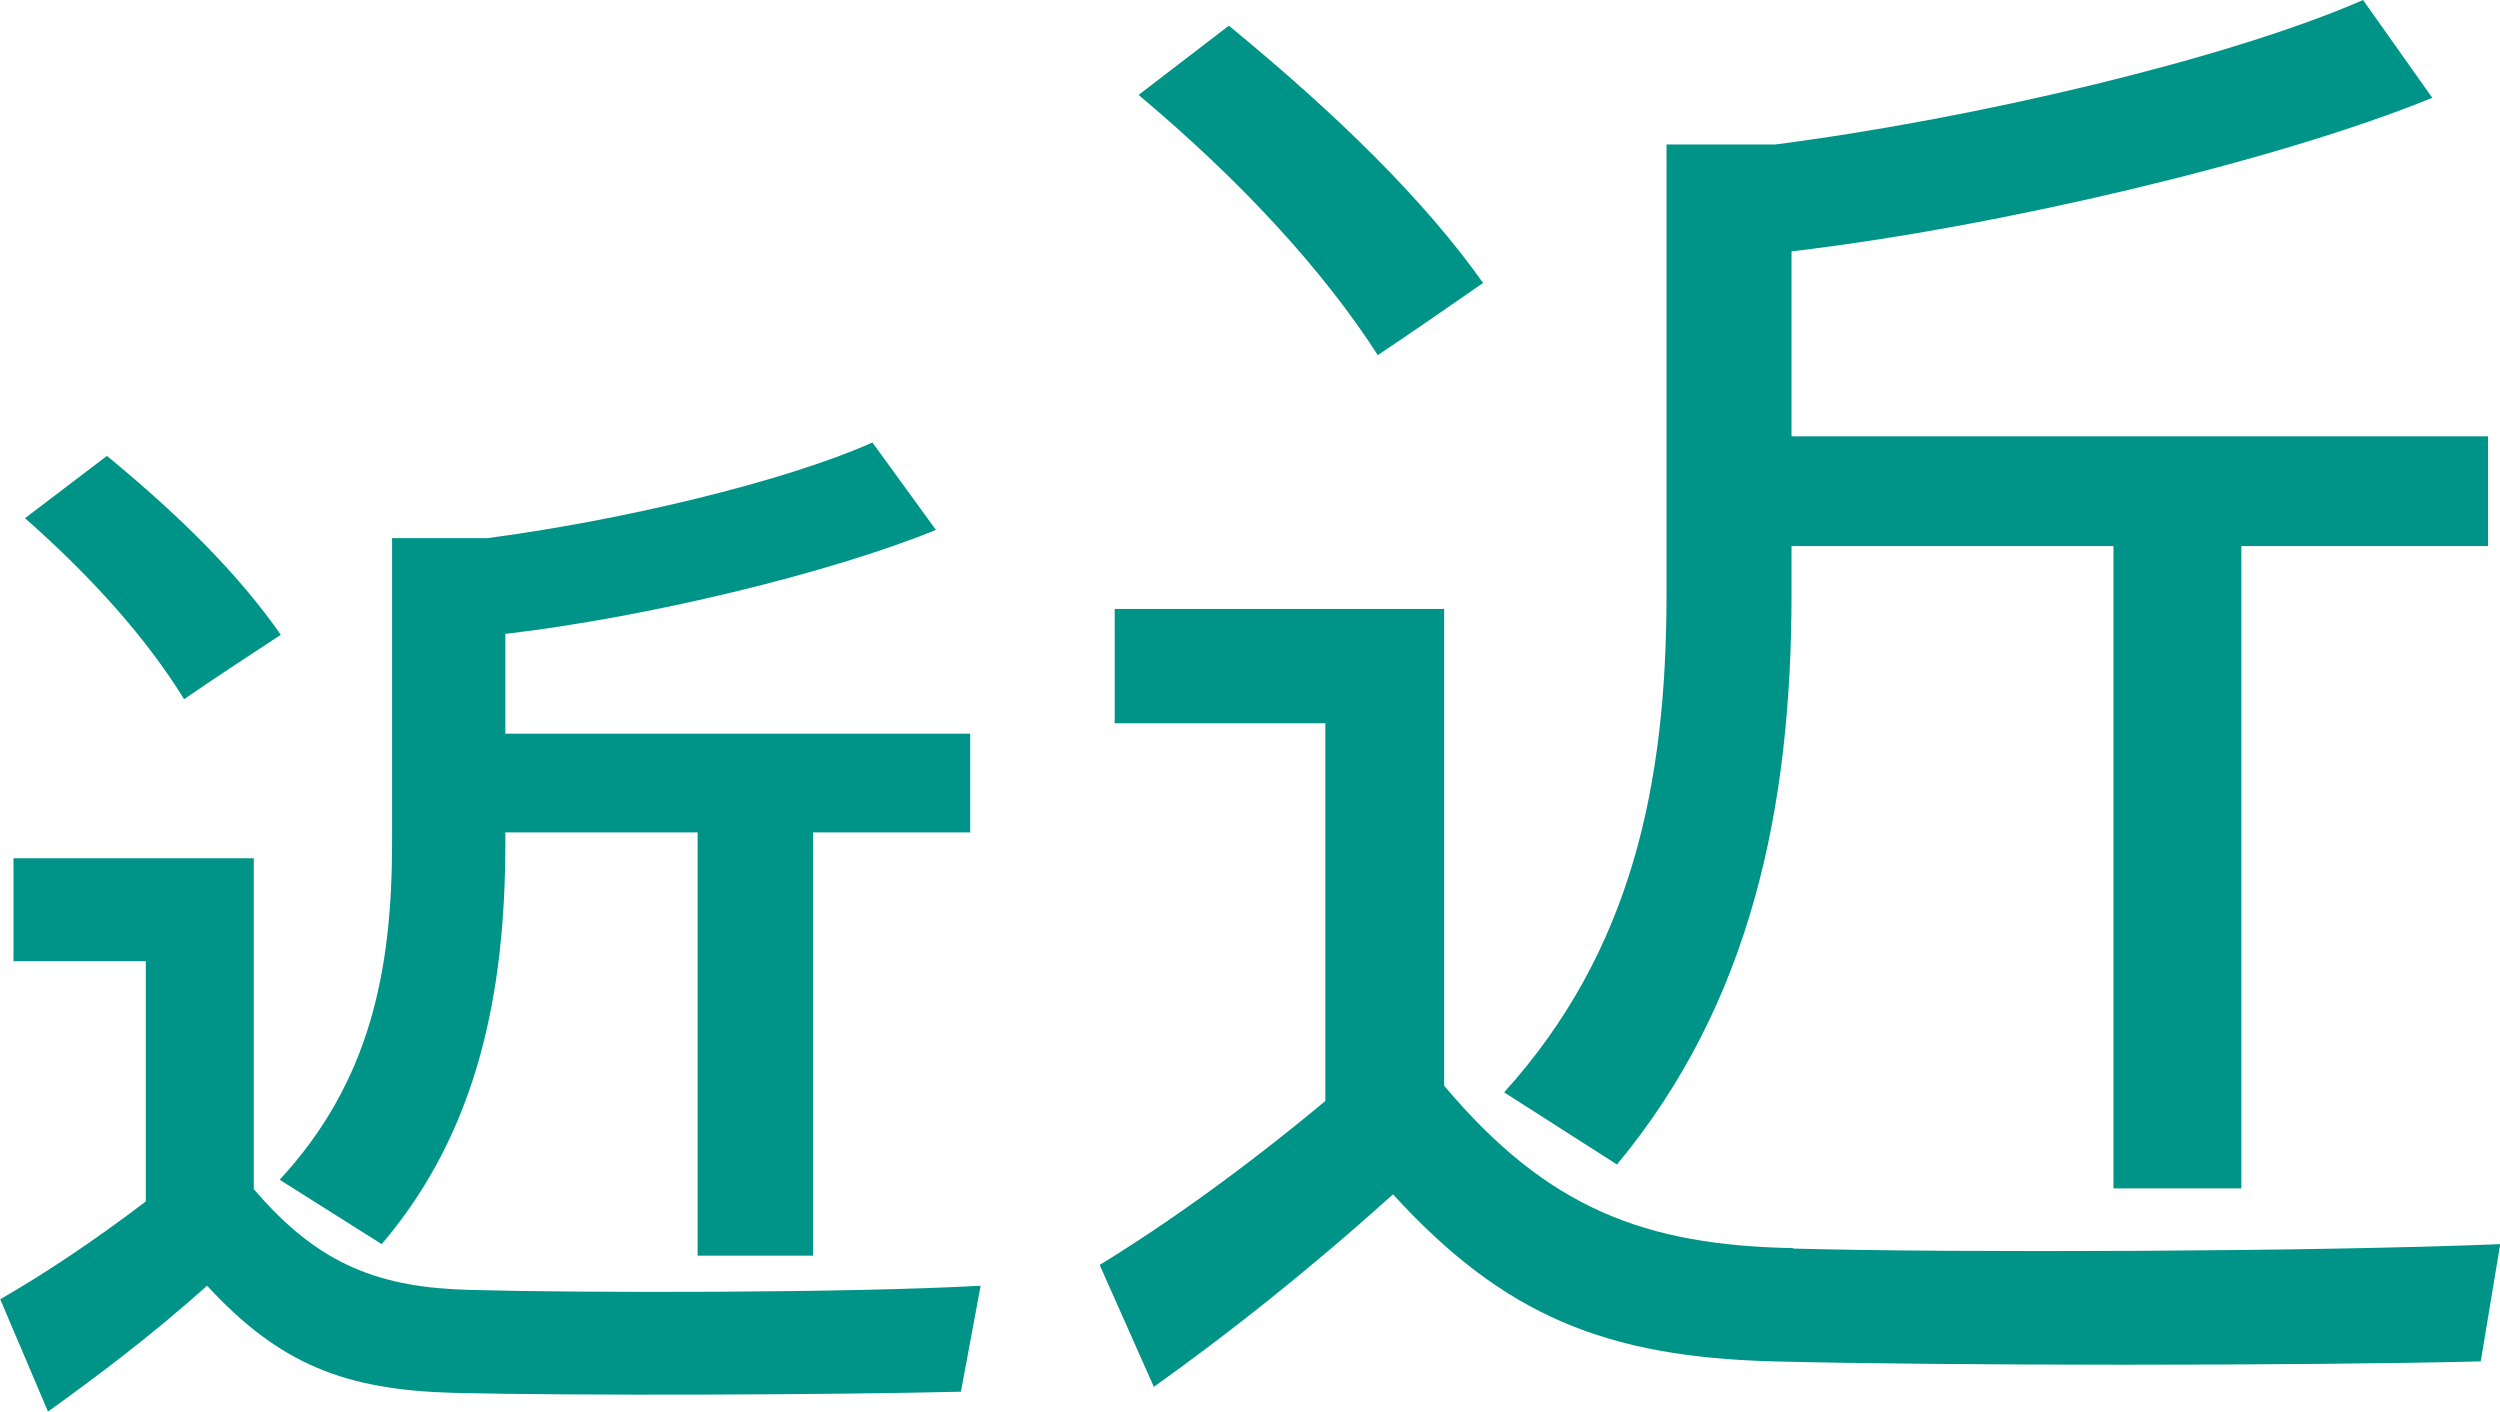
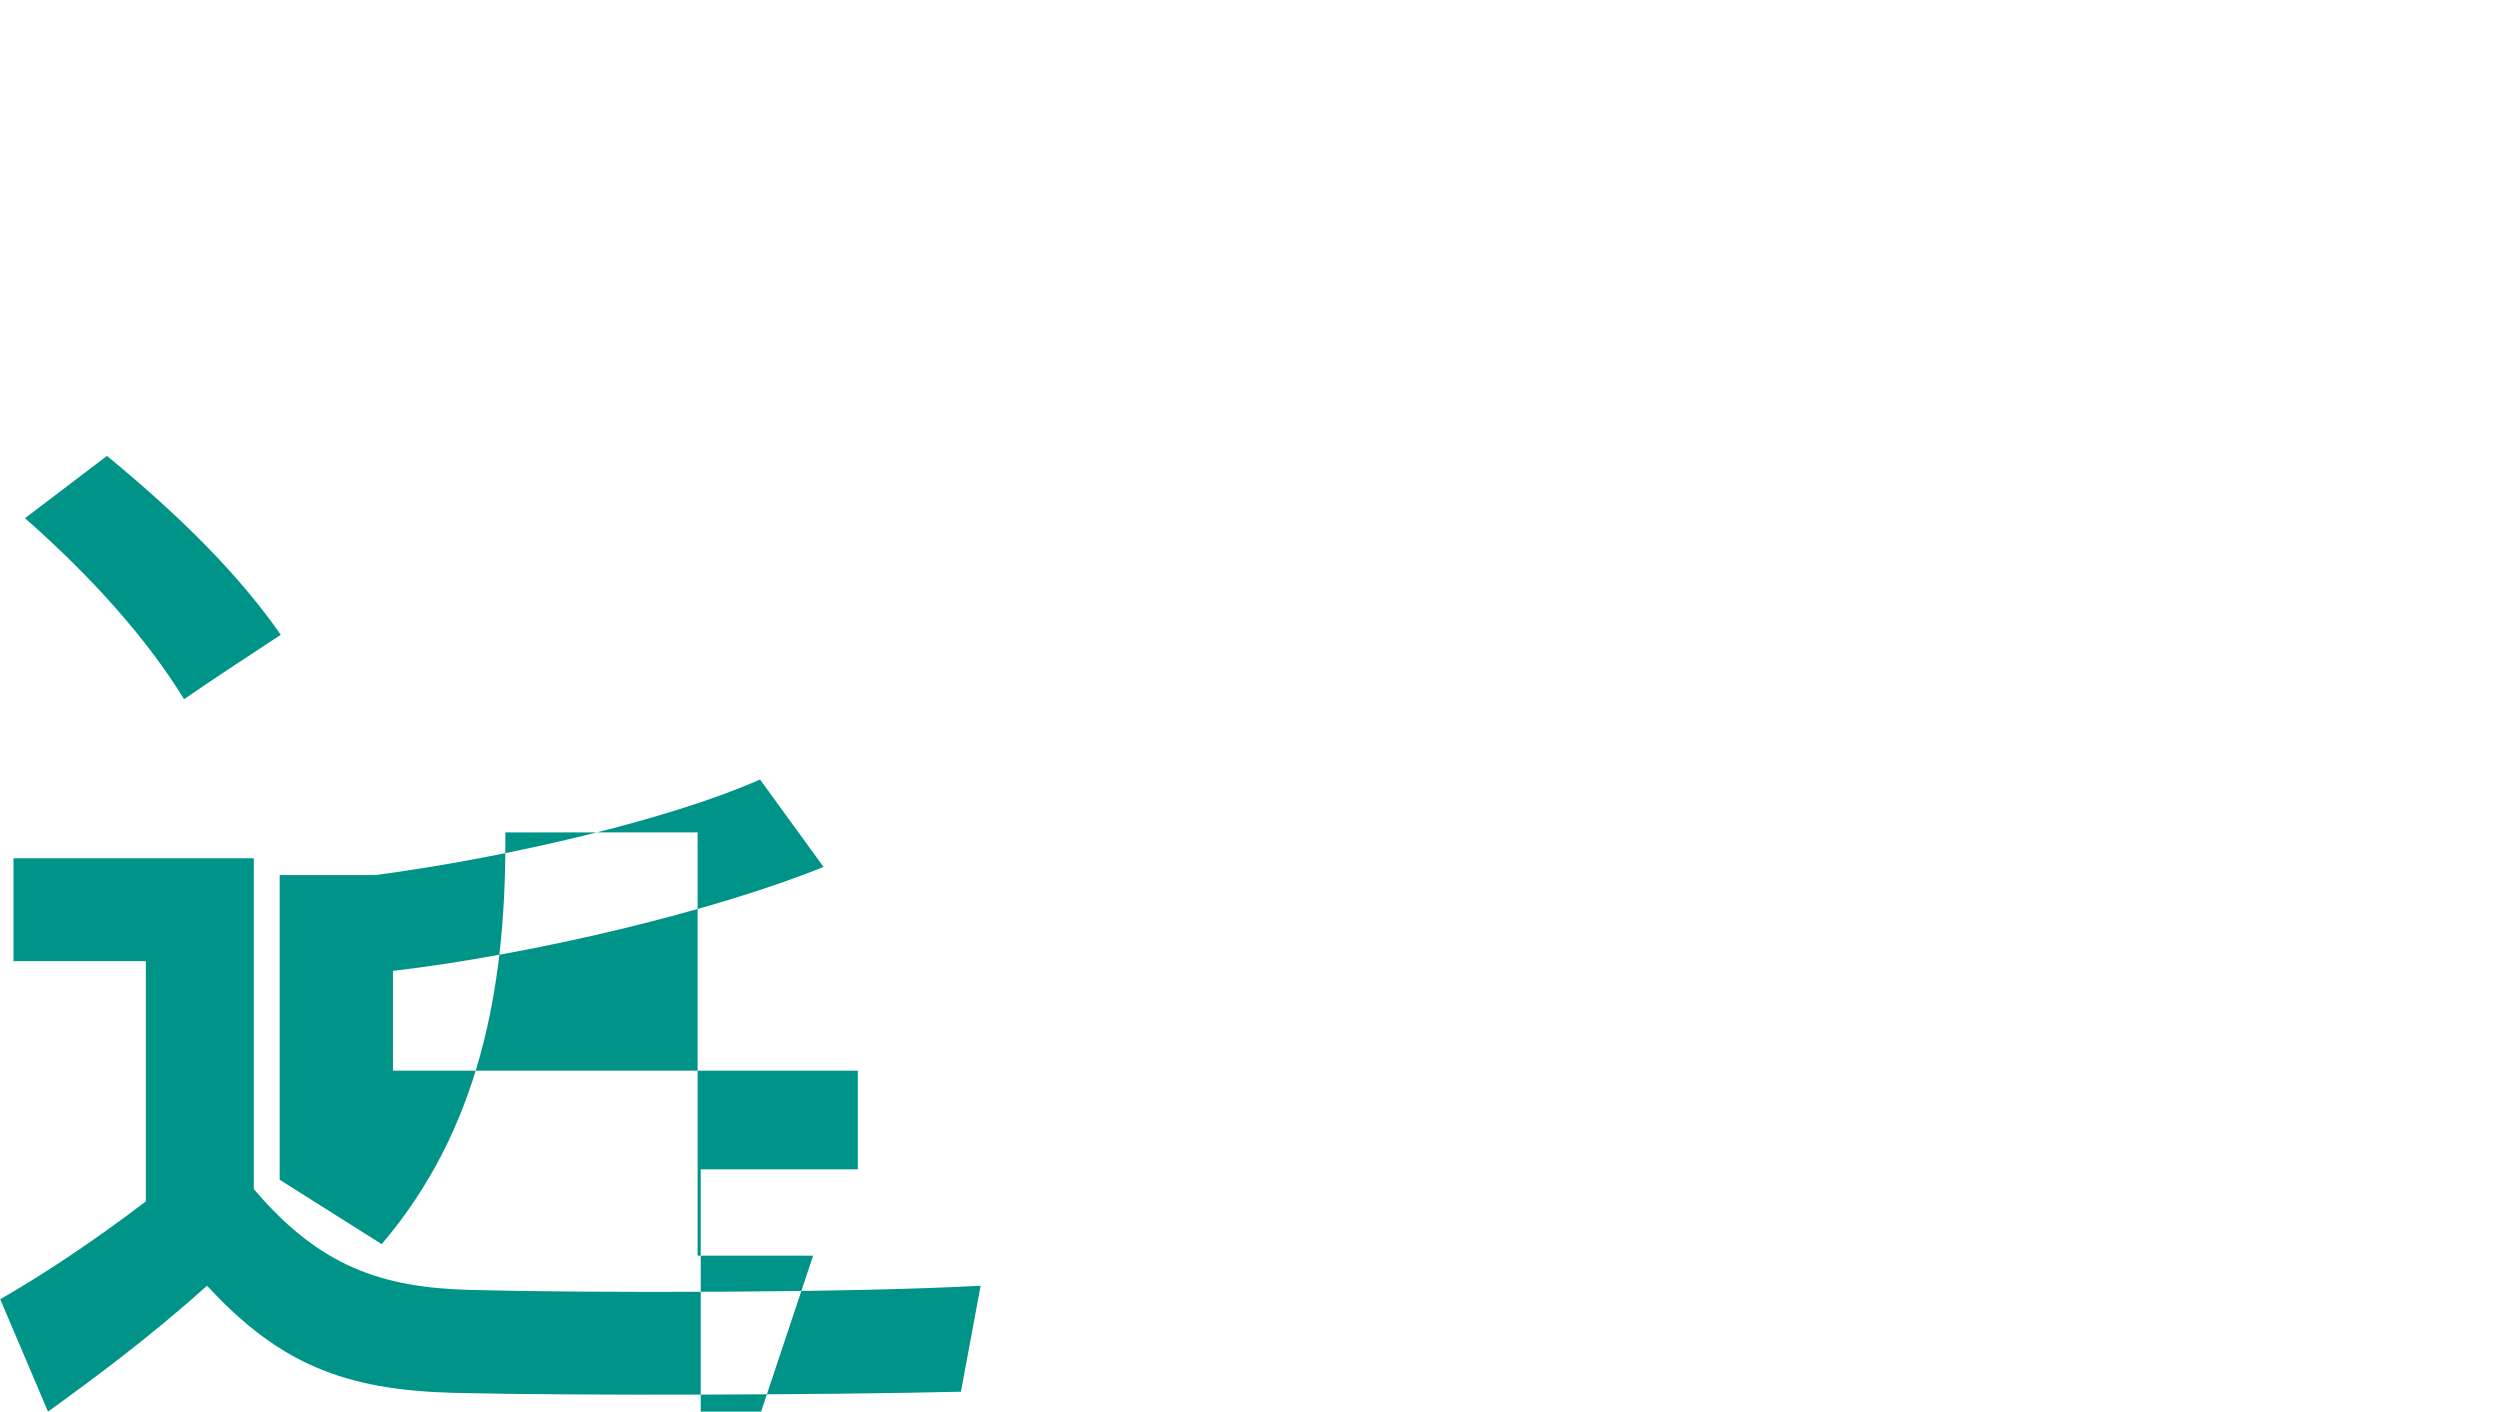
<svg xmlns="http://www.w3.org/2000/svg" id="_レイヤー_2" data-name="レイヤー 2" viewBox="0 0 112.99 63.8">
  <defs>
    <style>
      .cls-1 {
        fill: #009488;
      }
    </style>
  </defs>
  <g id="sozai">
    <g>
-       <path class="cls-1" d="M81.04,56.43c7.34.2,23.73.14,31.96-.2l-.88,5.3c-8.09.2-24.07.2-31.96,0-7.55-.2-12.17-2.04-17.2-7.55-4.01,3.6-7.48,6.32-10.81,8.7l-2.45-5.51c2.99-1.83,6.53-4.35,10.2-7.41v-17.07h-9.52v-5.17h14.89v21.55c4.69,5.58,9.11,7.21,15.77,7.34ZM55.54,1.16c4.96,4.08,8.84,7.89,11.49,11.63-1.97,1.36-3.33,2.31-4.76,3.26-2.45-3.81-6.12-7.82-10.81-11.76l4.08-3.13ZM101.3,53.71h-5.78v-29.03h-14.55v2.18c0,9.65-1.84,18.49-7.89,25.77l-5.1-3.26c5.78-6.39,7.34-13.94,7.34-22.51V6.53h4.9c9.04-1.16,20.53-3.88,26.58-6.53l3.13,4.42c-7,2.86-19.65,5.85-28.96,6.94v8.36h31.48v4.96h-11.15v29.03Z" />
-       <path class="cls-1" d="M21.29,58.3c5.12.14,17.11.14,23.03-.19l-.89,4.79c-5.73.14-17.34.19-22.98.05-4.84-.14-7.8-1.27-11.09-4.84-2.63,2.35-4.98,4.09-7.19,5.69l-2.16-5.08c1.97-1.13,4.23-2.63,6.58-4.42v-10.86H.61v-4.65h10.86v14.95c2.96,3.48,5.73,4.46,9.82,4.56ZM4.84,20.61c3.43,2.82,6.02,5.45,7.85,8.08-1.64,1.08-3.01,1.97-4.37,2.91-1.65-2.68-4.09-5.45-7.19-8.18l3.71-2.82ZM36.75,56.75h-5.22v-19.13h-8.69v.47c0,6.72-1.22,13.02-5.59,18.14l-4.61-2.91c4.09-4.42,5.08-9.45,5.08-15.23v-13.77h4.32c6.06-.8,13.39-2.54,17.39-4.32l2.87,3.95c-4.84,1.97-13.07,3.95-19.46,4.7v4.51h21.01v4.46h-7.1v19.13Z" />
+       <path class="cls-1" d="M21.29,58.3c5.12.14,17.11.14,23.03-.19l-.89,4.79c-5.73.14-17.34.19-22.98.05-4.84-.14-7.8-1.27-11.09-4.84-2.63,2.35-4.98,4.09-7.19,5.69l-2.16-5.08c1.97-1.13,4.23-2.63,6.58-4.42v-10.86H.61v-4.65h10.86v14.95c2.96,3.48,5.73,4.46,9.82,4.56ZM4.84,20.61c3.43,2.82,6.02,5.45,7.85,8.08-1.64,1.08-3.01,1.97-4.37,2.91-1.65-2.68-4.09-5.45-7.19-8.18l3.71-2.82ZM36.75,56.75h-5.22v-19.13h-8.69v.47c0,6.72-1.22,13.02-5.59,18.14l-4.61-2.91v-13.77h4.32c6.06-.8,13.39-2.54,17.39-4.32l2.87,3.95c-4.84,1.97-13.07,3.95-19.46,4.7v4.51h21.01v4.46h-7.1v19.13Z" />
    </g>
  </g>
</svg>